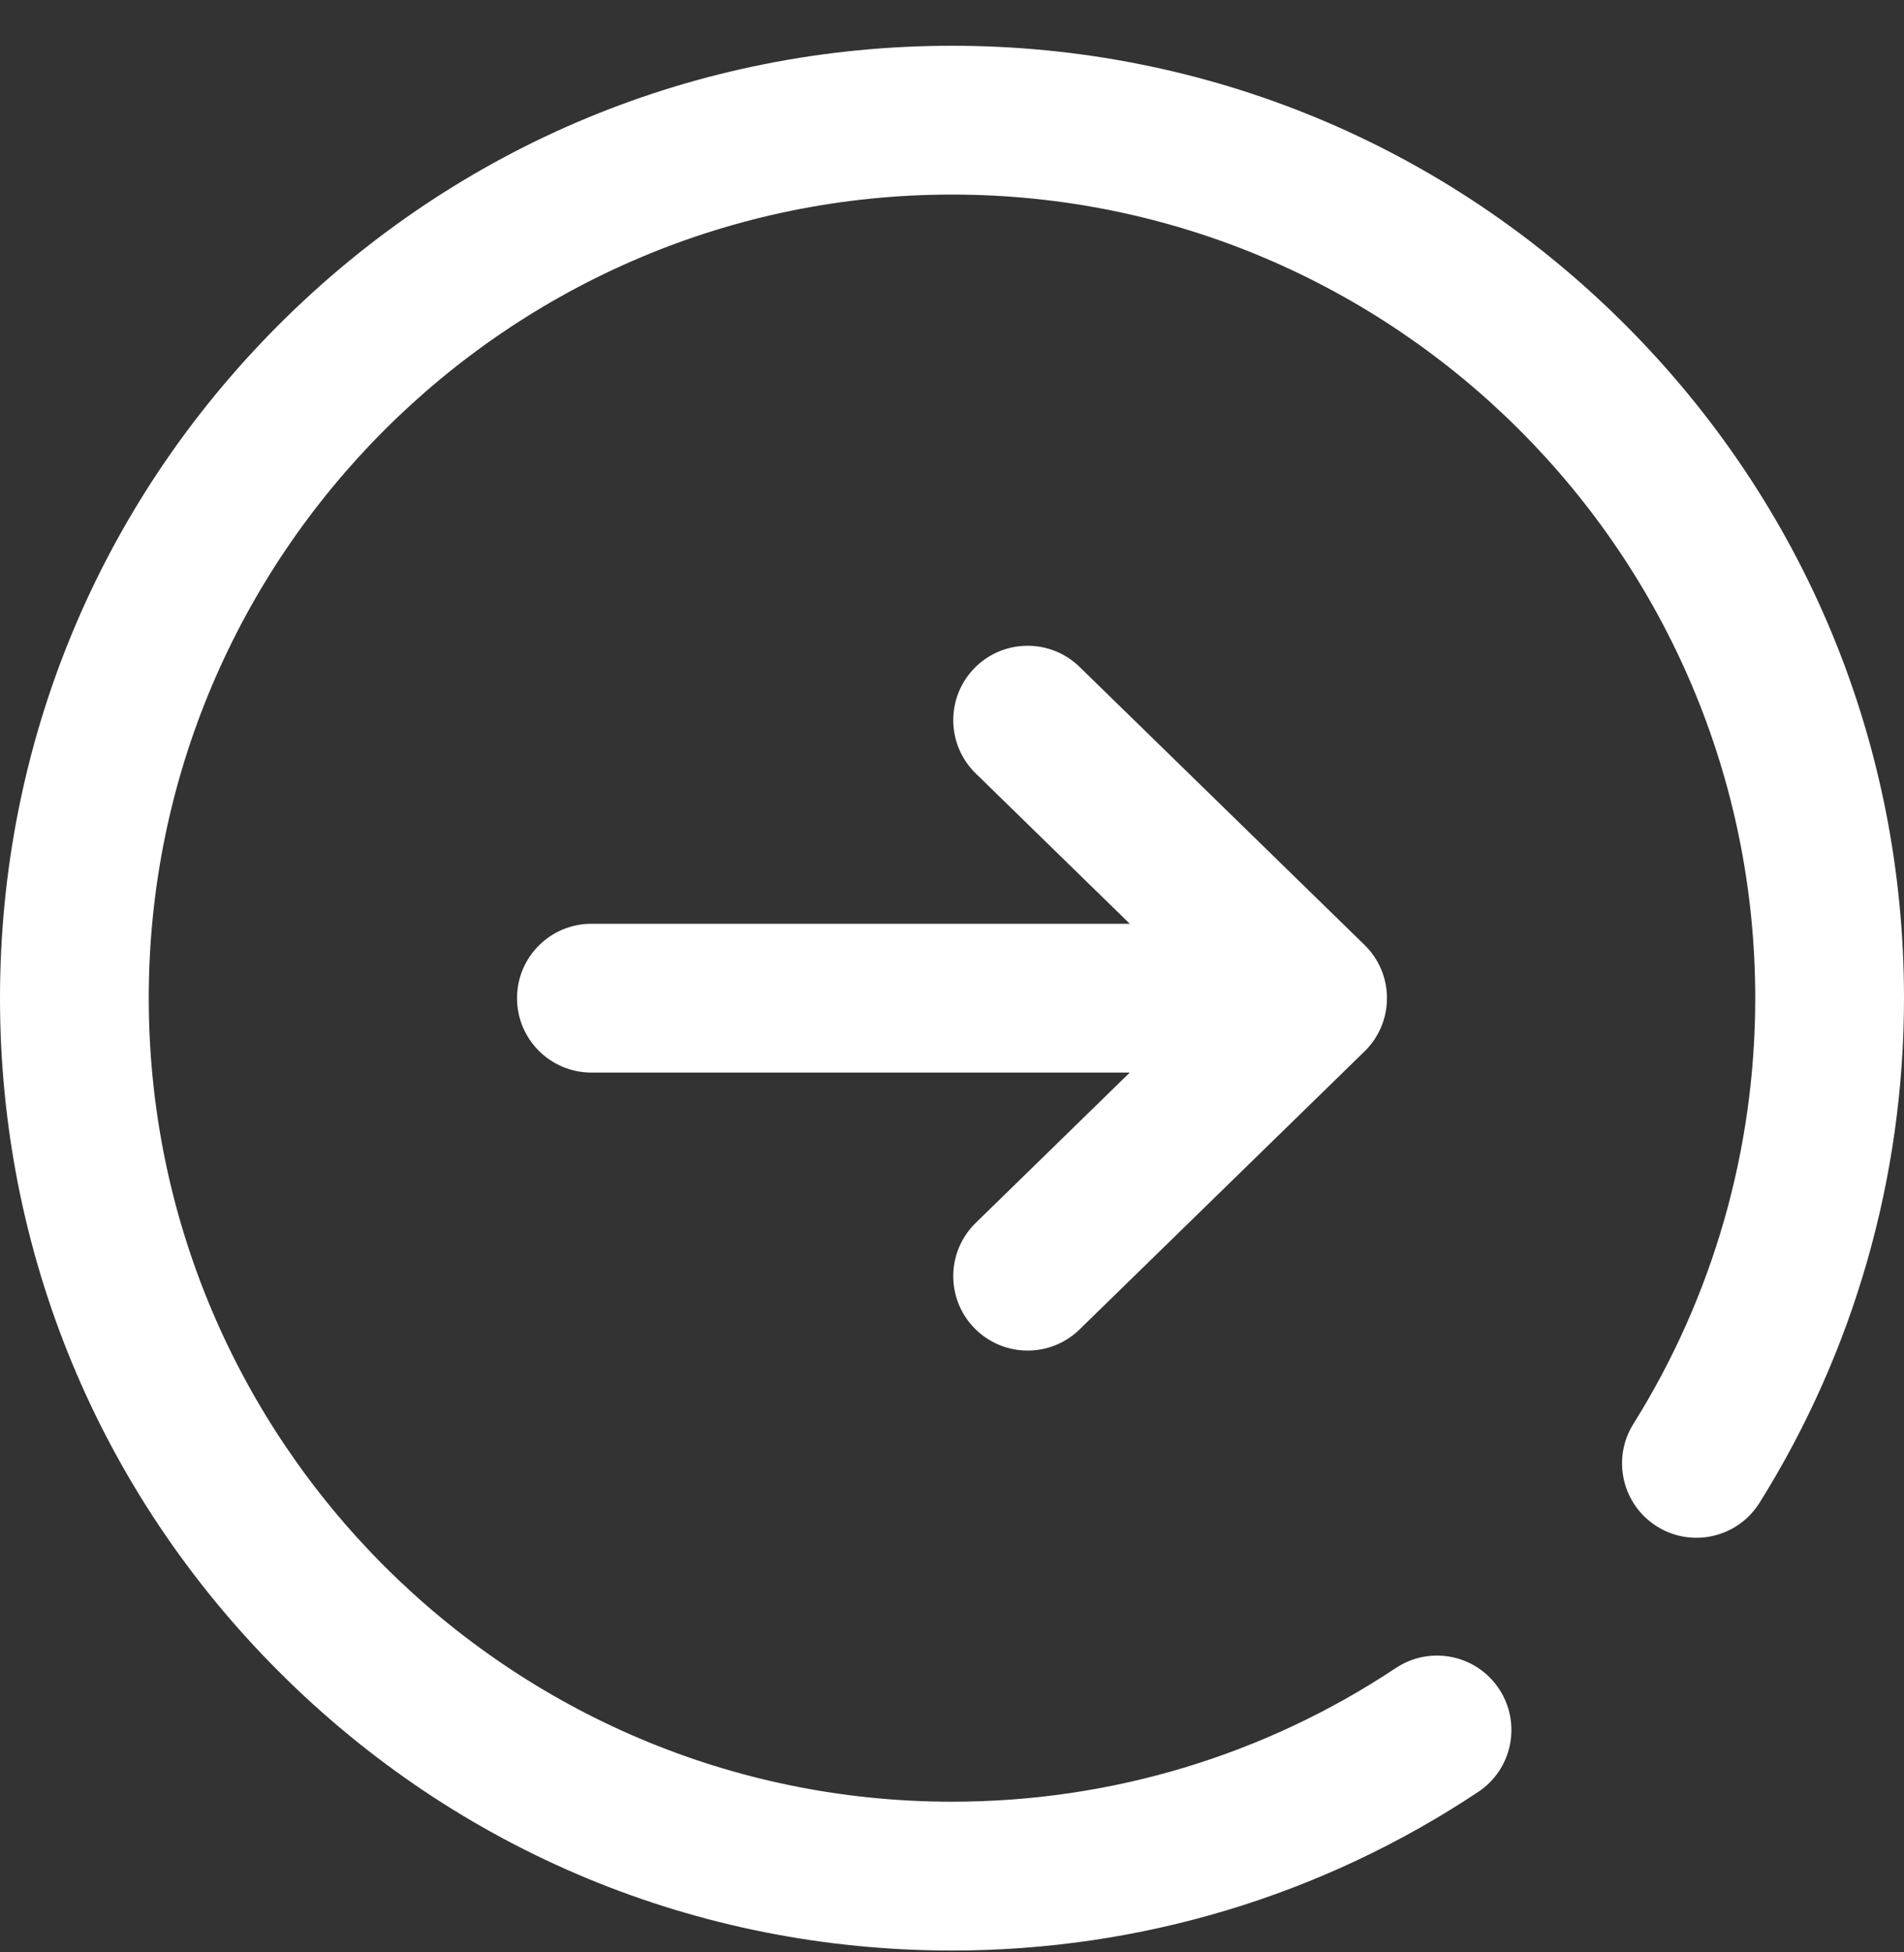
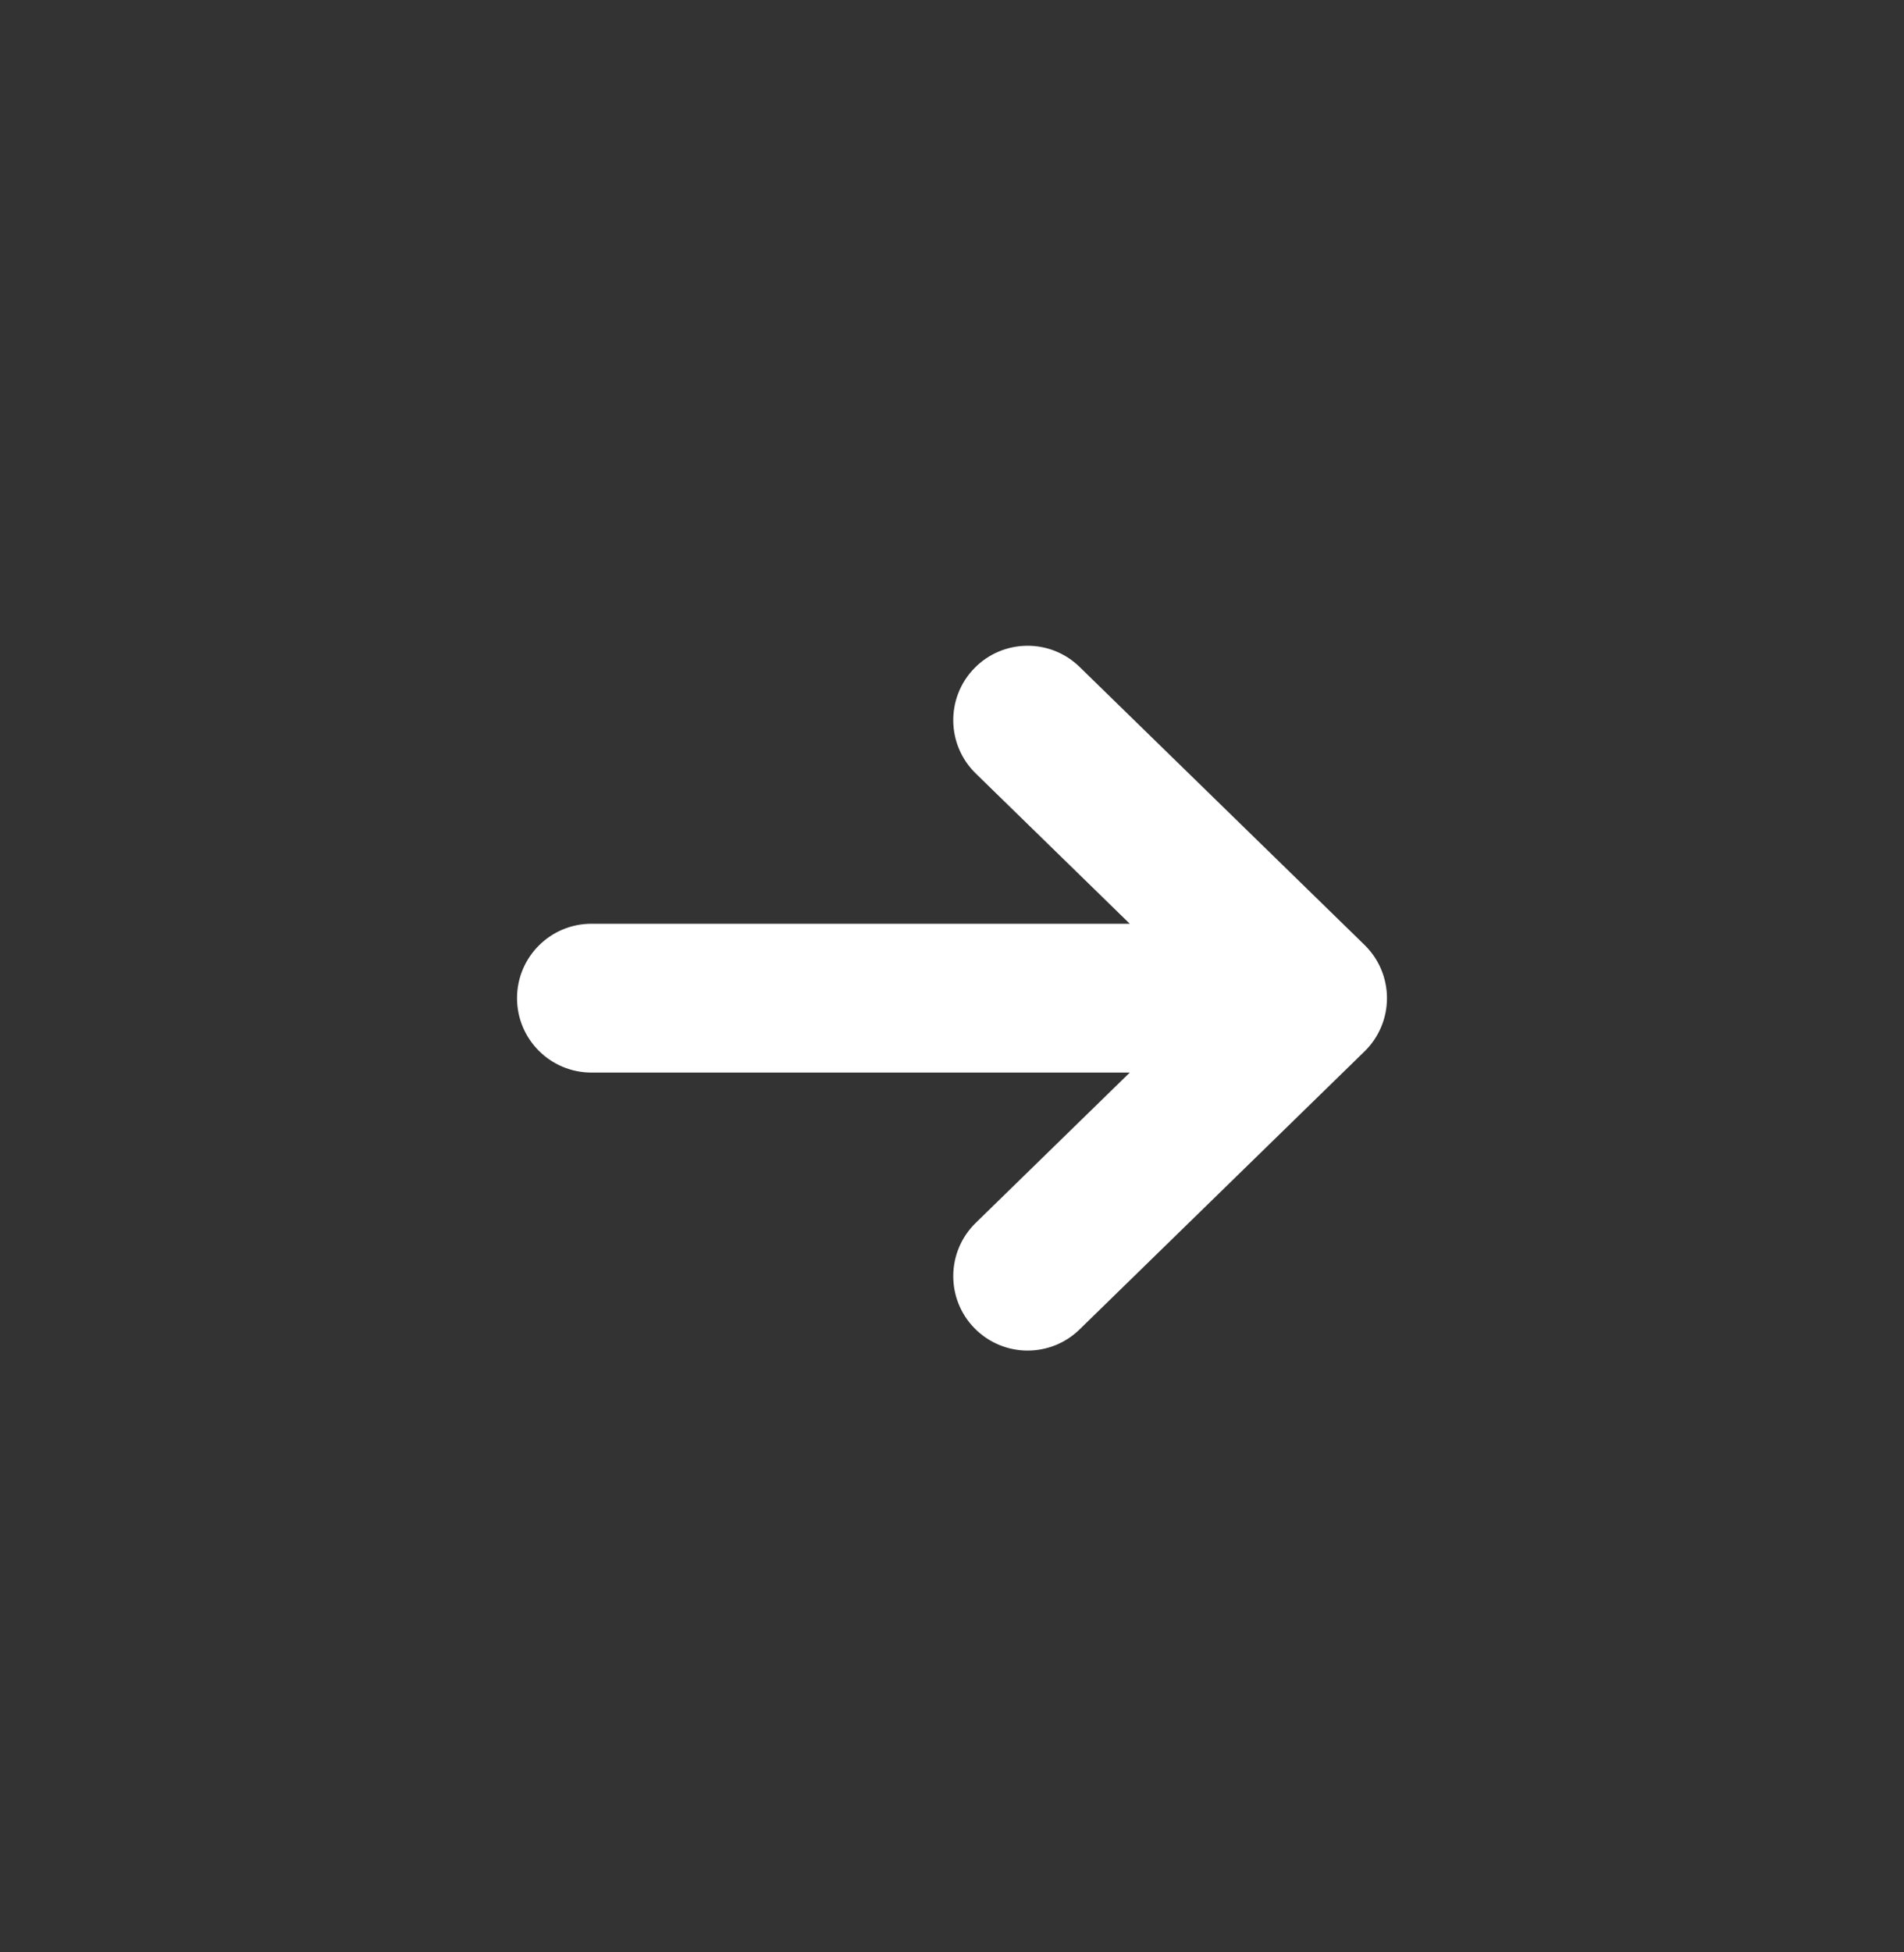
<svg xmlns="http://www.w3.org/2000/svg" width="40" height="41" viewBox="0 0 40 41" fill="none">
  <rect x="0" y="0" width="40" height="41" fill="#333333" stroke="none" />
  <path d="M20.47 27.89C20.777 28.204 21.183 28.362 21.589 28.362C21.982 28.362 22.376 28.215 22.68 27.918L28.666 22.08C28.968 21.786 29.138 21.383 29.138 20.961C29.138 20.54 28.968 20.137 28.666 19.843L22.68 14.005C22.062 13.402 21.073 13.415 20.47 14.032C19.868 14.65 19.88 15.639 20.498 16.242L23.735 19.399H12.425C11.562 19.399 10.862 20.098 10.862 20.961C10.862 21.824 11.562 22.524 12.425 22.524H23.735L20.498 25.681C19.88 26.284 19.868 27.273 20.47 27.89Z" fill="white" />
-   <path d="M34.142 6.819C30.365 3.042 25.342 0.961 20 0.961C14.658 0.961 9.635 3.042 5.858 6.819C2.08 10.597 0 15.619 0 20.961C0 26.304 2.08 31.326 5.858 35.103C9.635 38.881 14.658 40.961 20 40.961C23.953 40.961 27.775 39.81 31.054 37.631C31.773 37.154 31.969 36.184 31.491 35.465C31.014 34.746 30.044 34.551 29.325 35.028C26.56 36.865 23.335 37.836 20 37.836C10.695 37.836 3.125 30.266 3.125 20.961C3.125 11.656 10.695 4.086 20 4.086C29.305 4.086 36.875 11.656 36.875 20.961C36.875 24.135 35.99 27.226 34.315 29.902C33.857 30.633 34.079 31.597 34.81 32.055C35.541 32.513 36.506 32.291 36.964 31.56C38.95 28.387 40 24.722 40 20.961C40 15.619 37.92 10.597 34.142 6.819Z" fill="white" />
</svg>